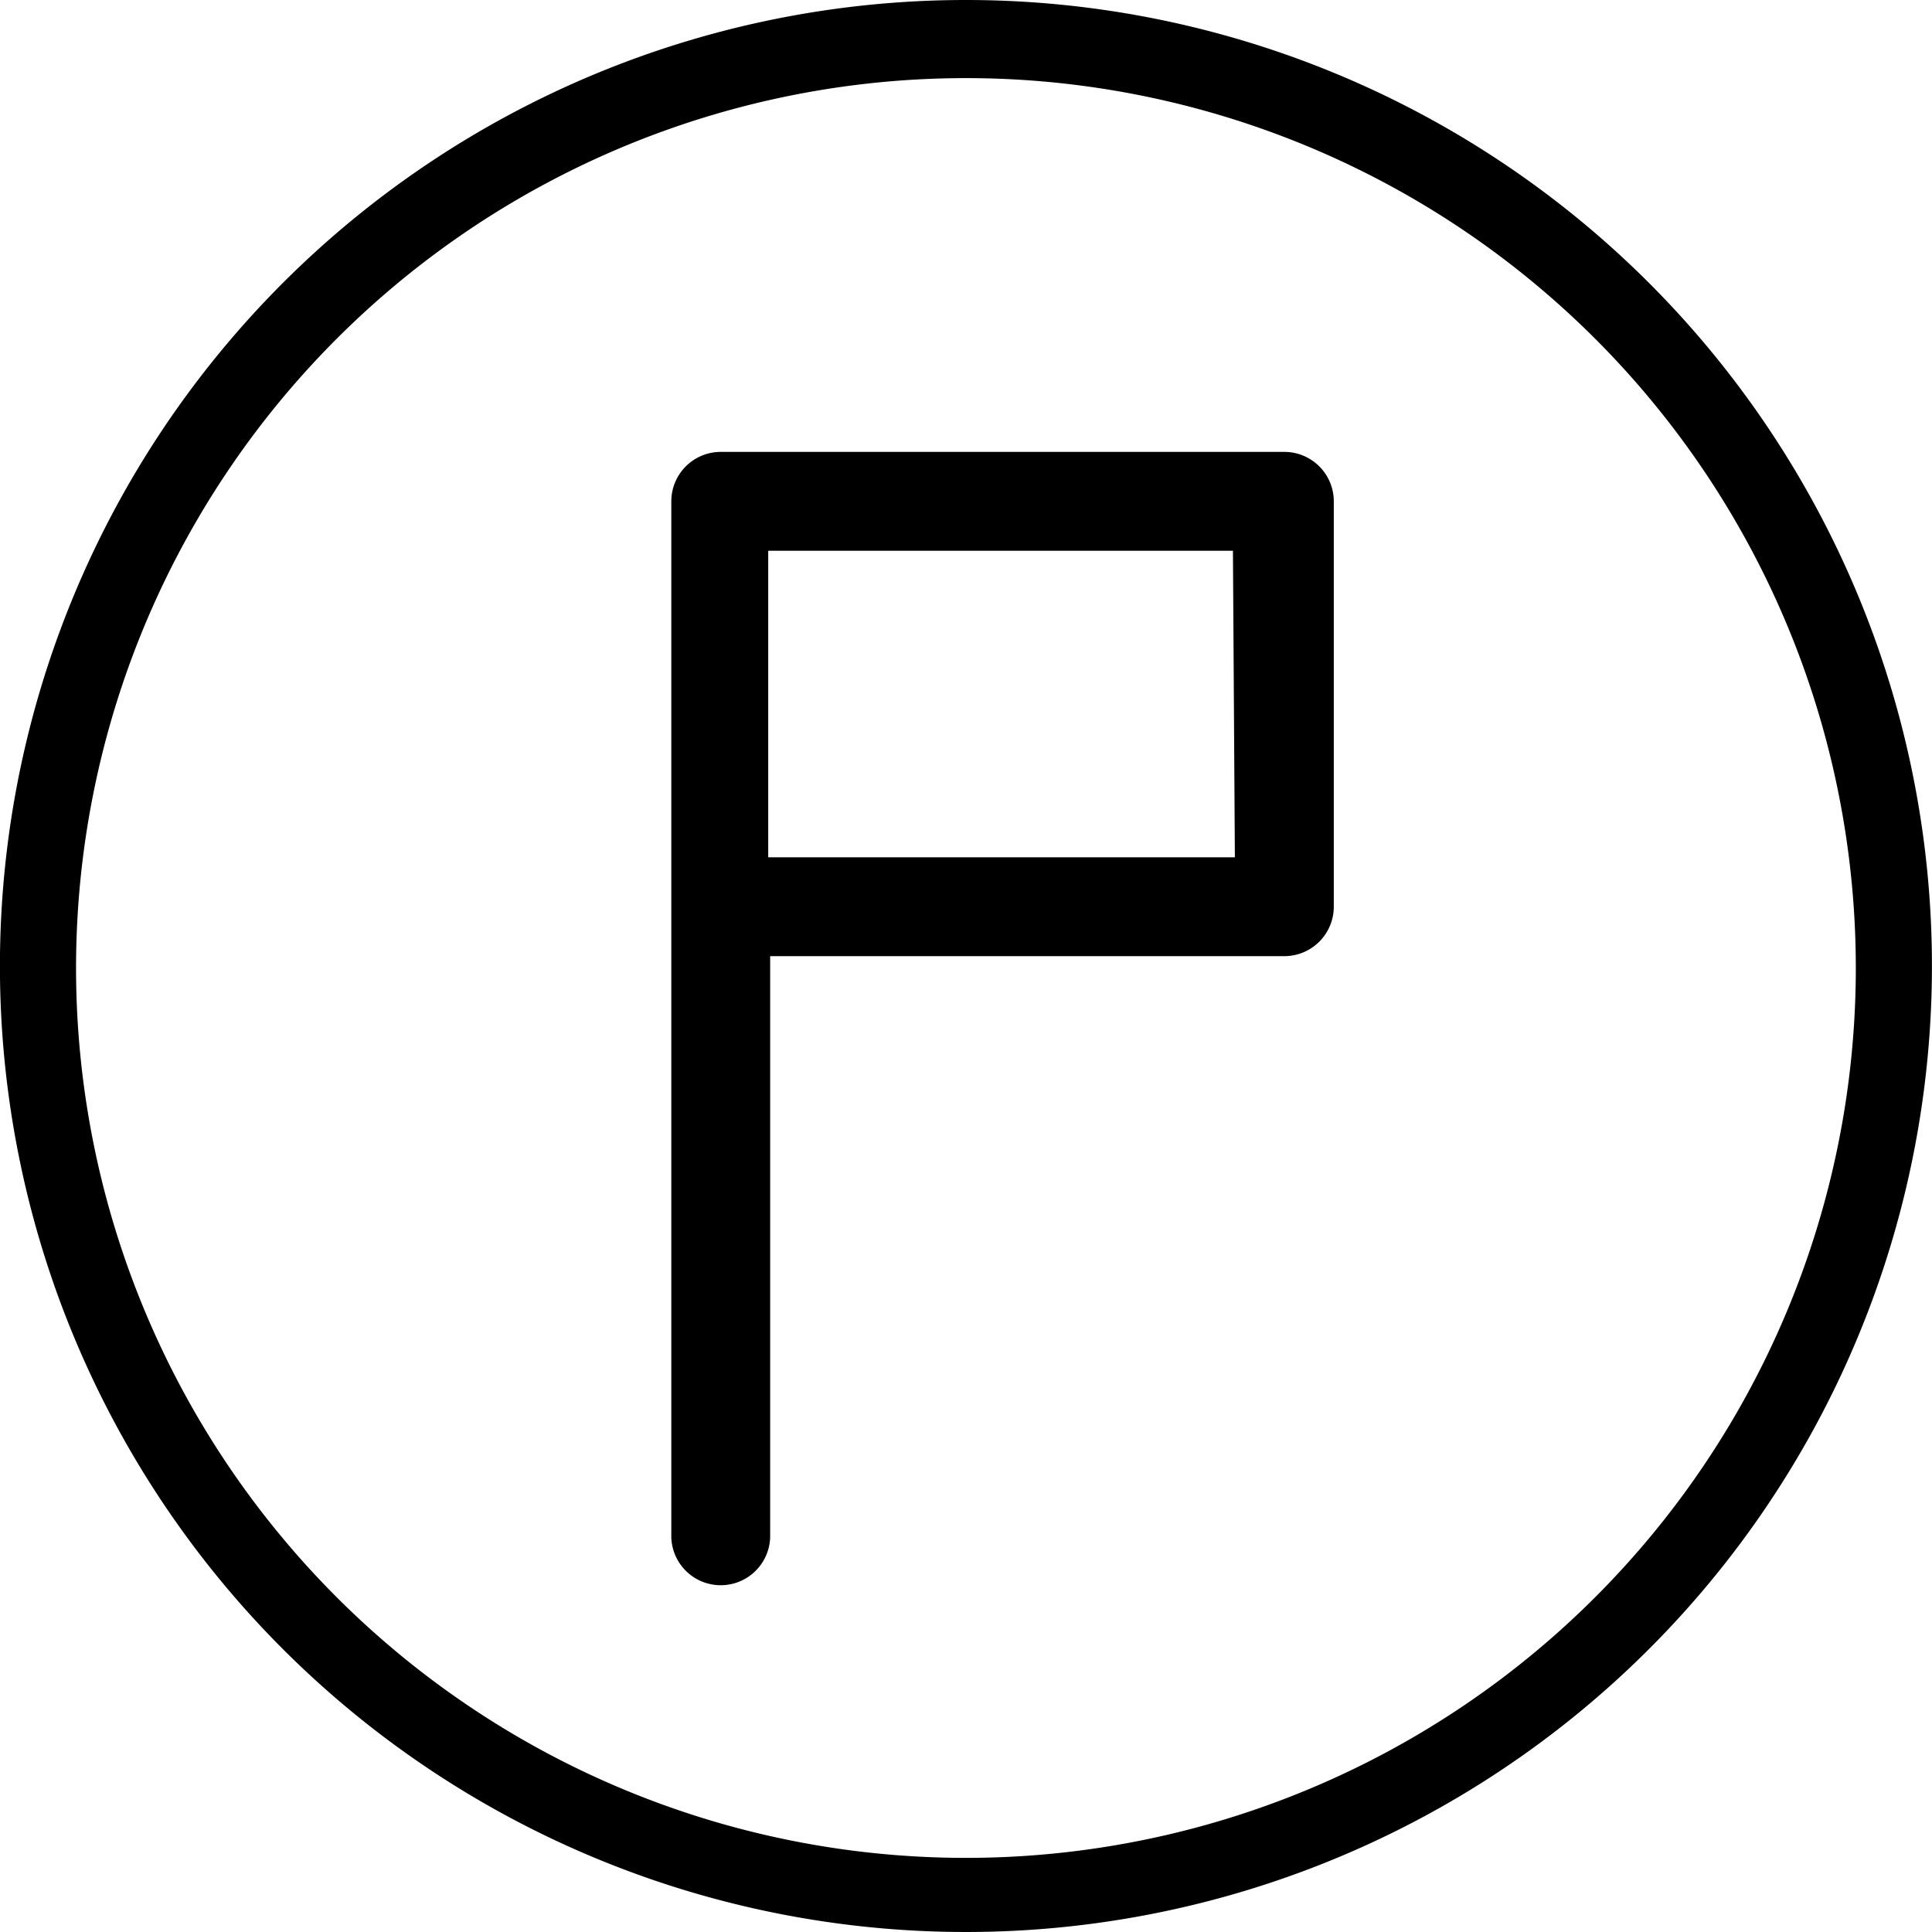
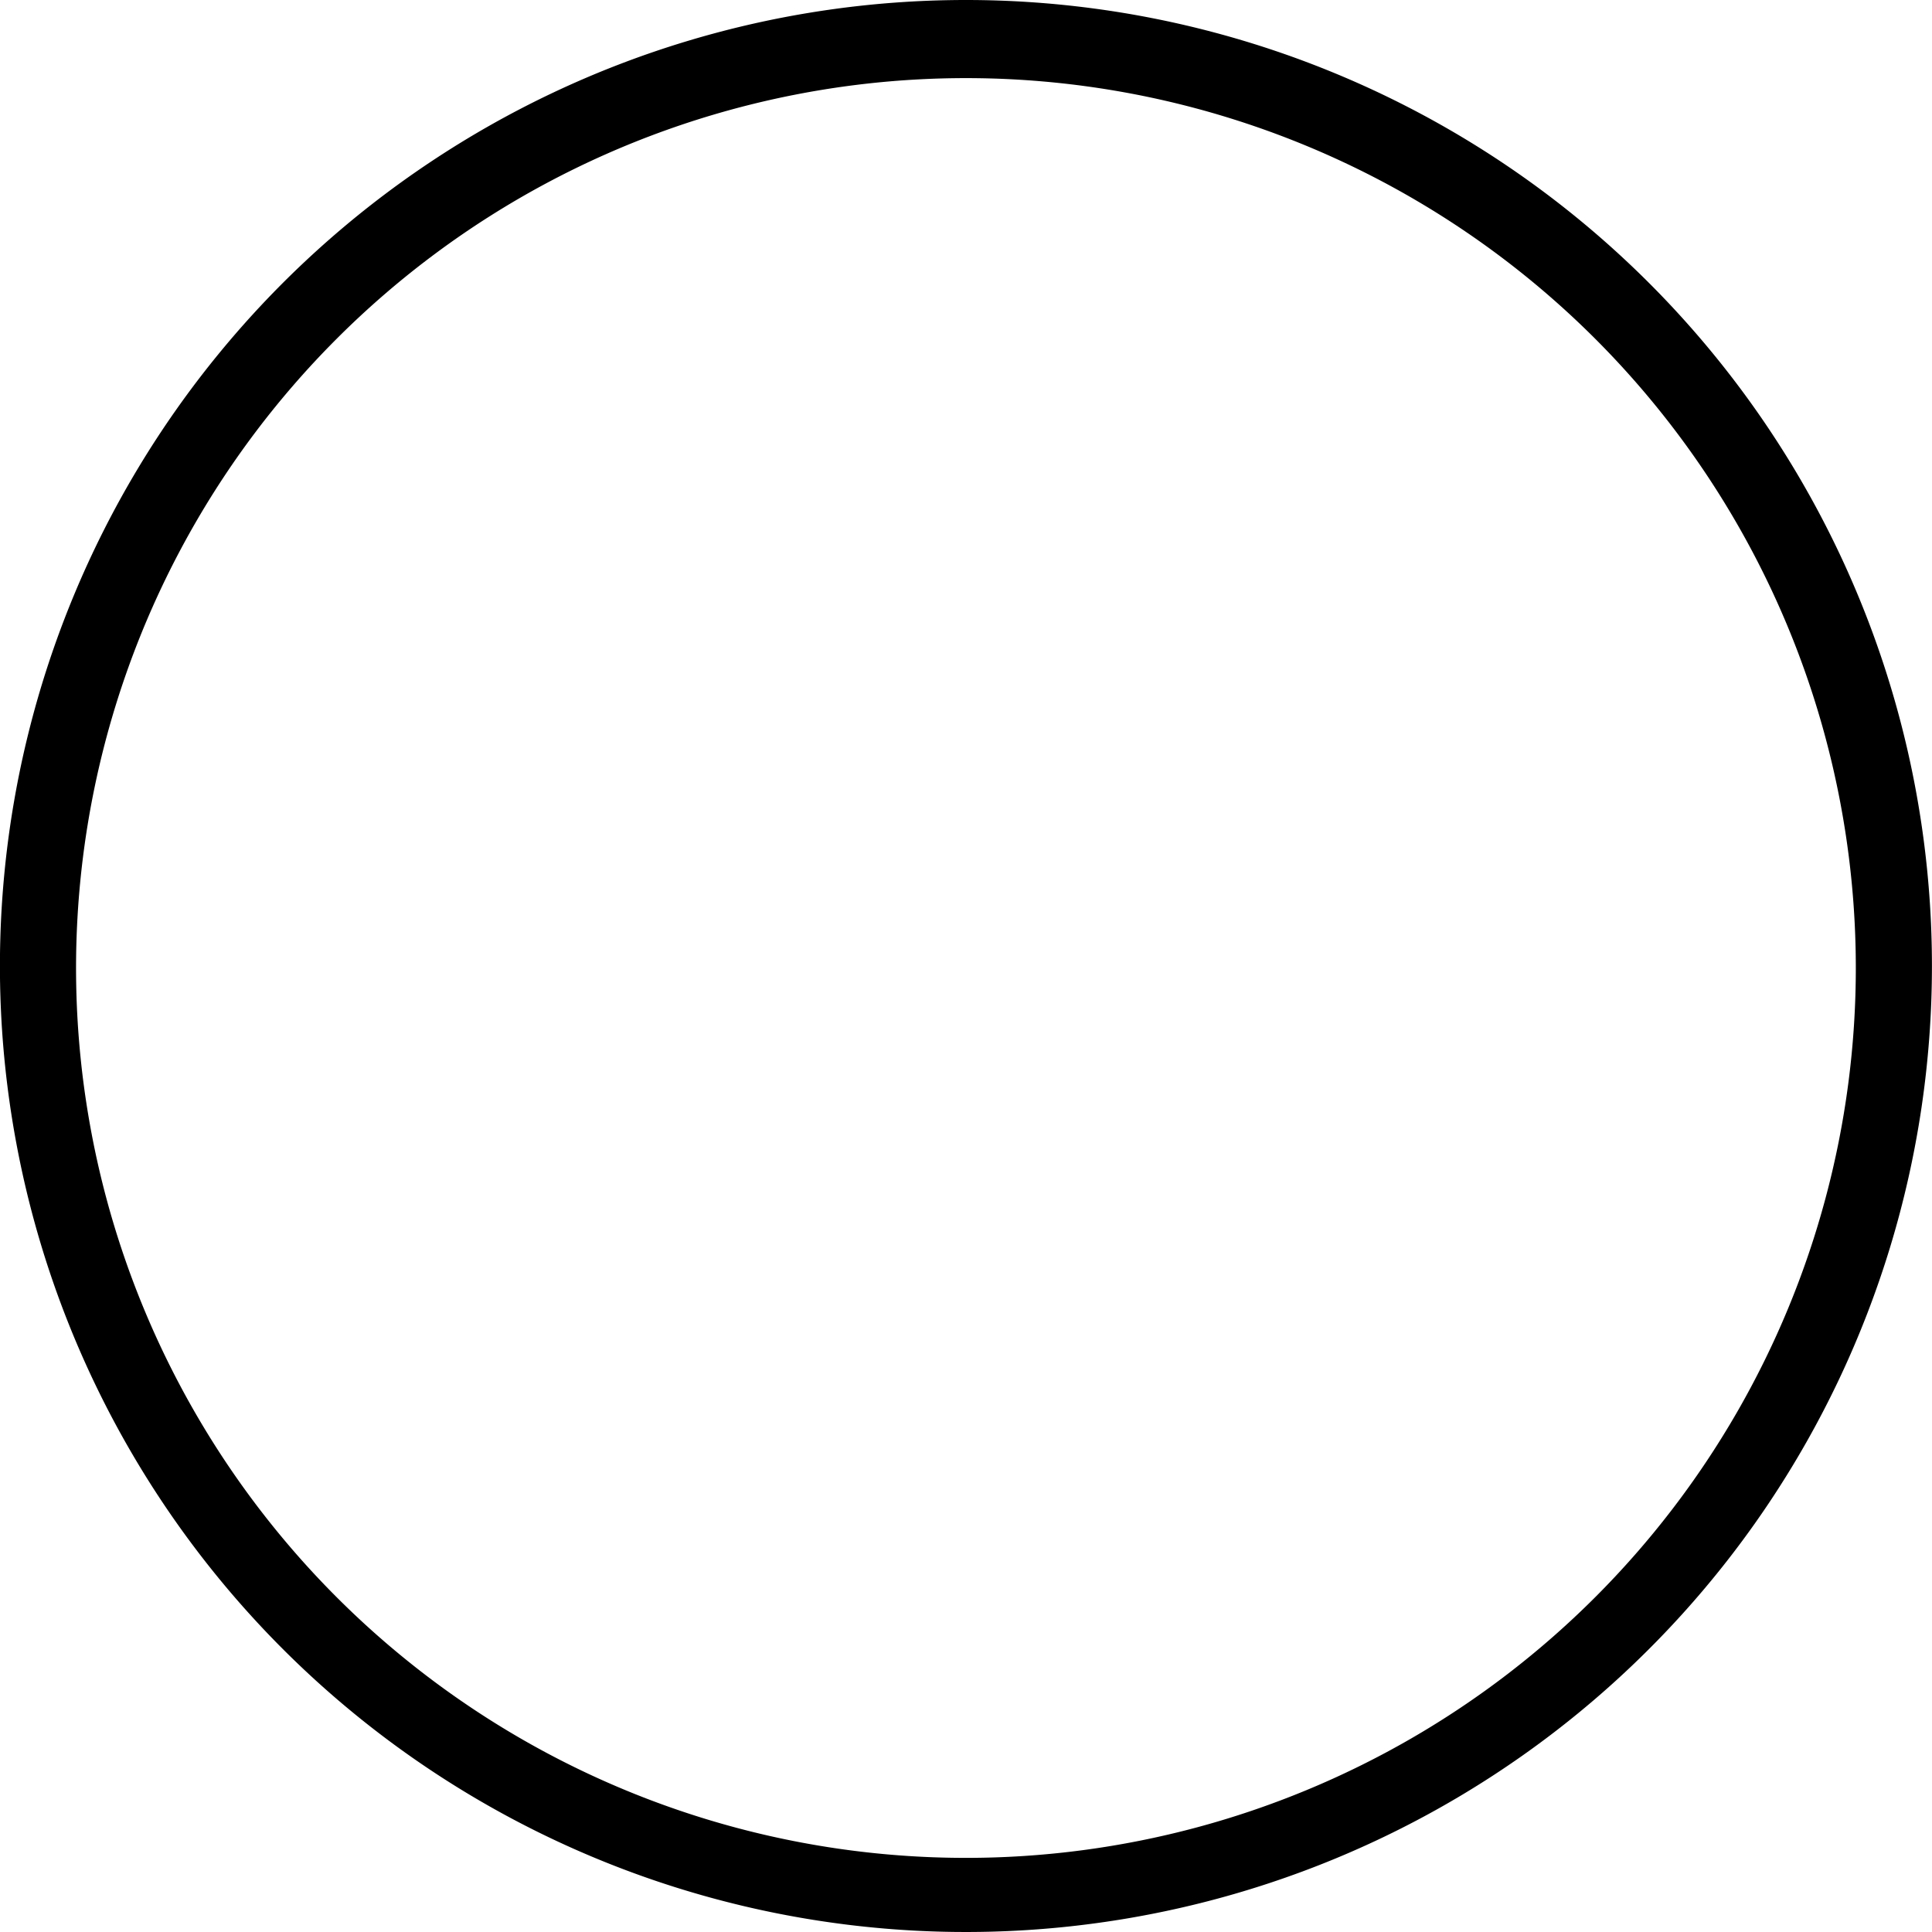
<svg xmlns="http://www.w3.org/2000/svg" width="30" height="30" viewBox="0 0 30 30">
  <g id="tnetsec_3" transform="translate(-21.848 -22.615)">
-     <path id="Tracé_40" data-name="Tracé 40" d="M41.791,29.632H33.04a.768.768,0,0,0-.768.768v16.09a.768.768,0,0,0,1.535,0V37.462h7.984a.768.768,0,0,0,.768-.768V30.4A.768.768,0,0,0,41.791,29.632Zm-.768,6.295H33.777V31.167h7.216Z" />
    <path id="Tracé_41" data-name="Tracé 41" d="M36.847,22.615a15,15,0,1,0,15,15A15,15,0,0,0,36.847,22.615Zm0,28.849A13.818,13.818,0,1,1,50.665,37.646,13.818,13.818,0,0,1,36.847,51.464Z" />
  </g>
</svg>